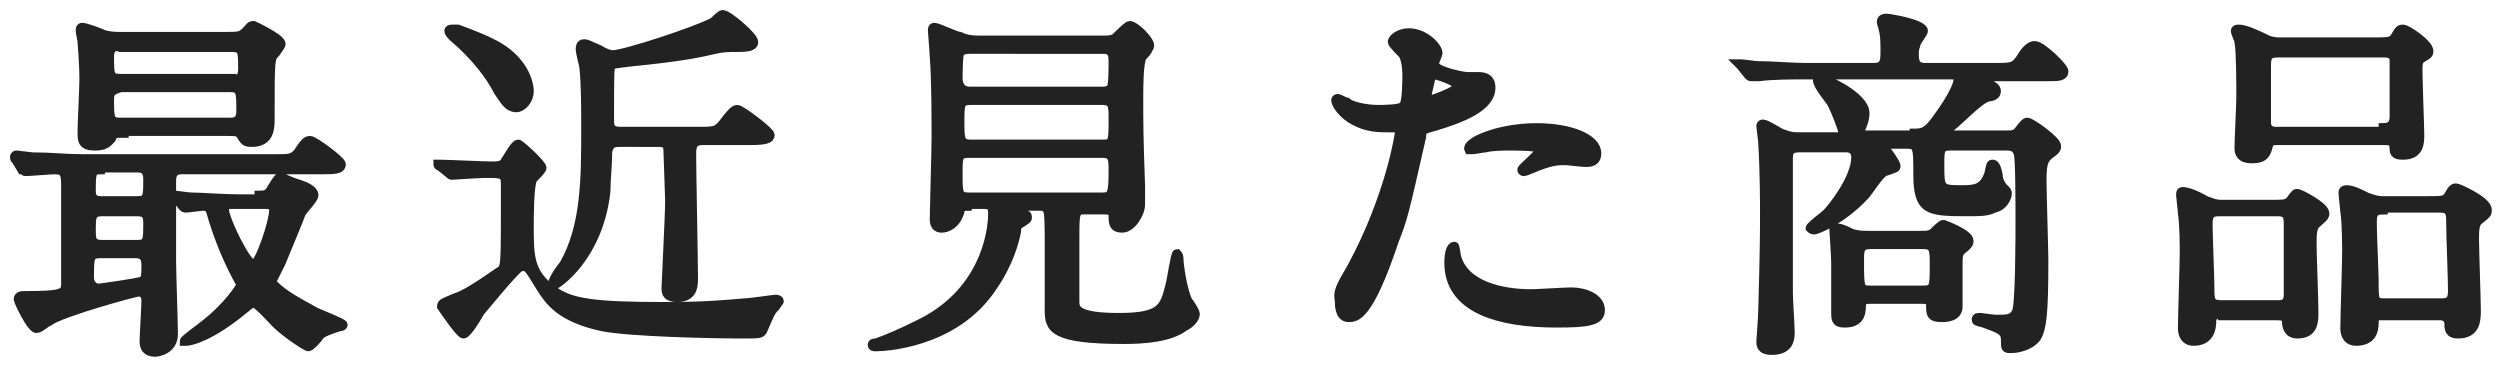
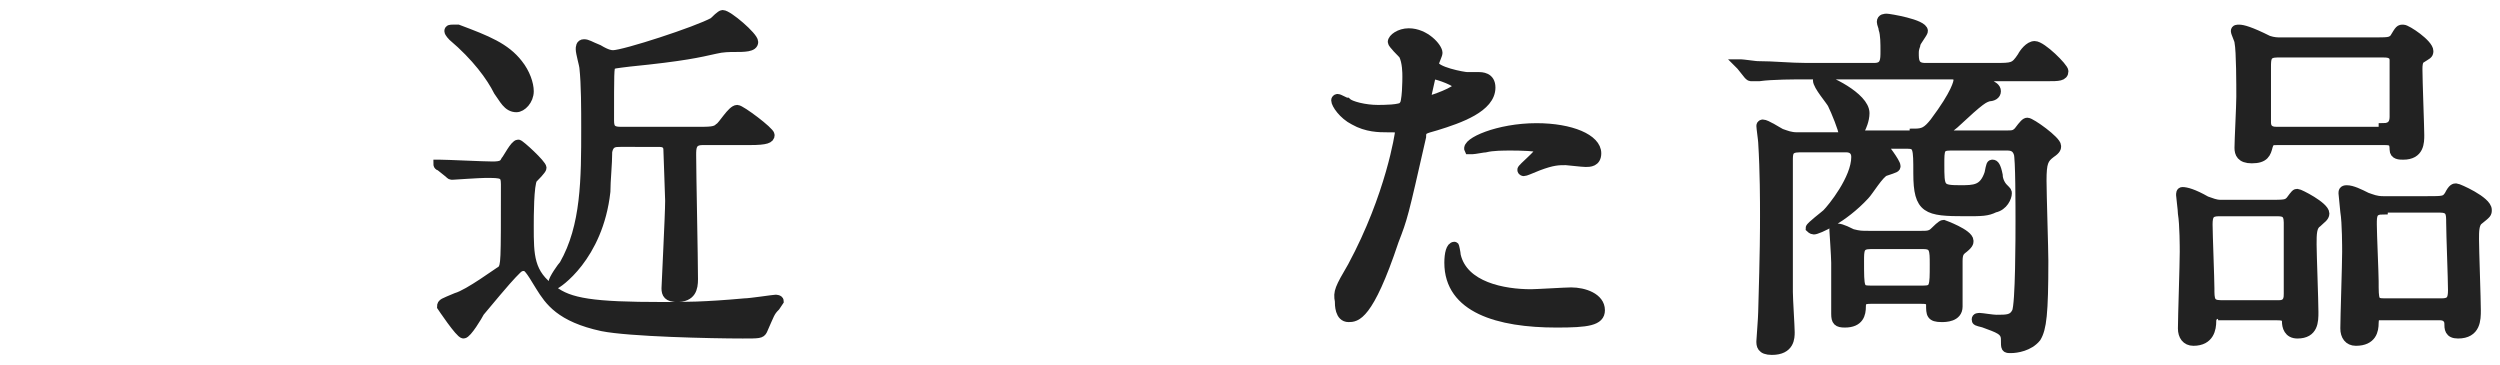
<svg xmlns="http://www.w3.org/2000/svg" version="1.1" id="レイヤー_1" x="0px" y="0px" viewBox="0 0 137 20" style="enable-background:new 0 0 137 20;" xml:space="preserve">
  <style type="text/css">
	.st0{fill:#222222;stroke:#222222;stroke-width:0.5;stroke-miterlimit:10;}
</style>
  <g>
    <g>
-       <path class="st0" d="M0.9,8.8C0.8,8.7,0.8,8.7,0.8,8.6c0,0,0-0.1,0.1-0.1c0.1,0,0.8,0.1,0.9,0.1c1,0,1.8,0.1,2.7,0.1H15    c0.9,0,1,0,1.3-0.3c0.4-0.6,0.5-0.7,0.7-0.7c0.2,0,1.7,1.1,1.7,1.3c0,0.3-0.4,0.3-1.1,0.3H10c-0.2,0-0.6,0-0.6,0.6    c0,0.7,0,3.8,0,4.4c0,0.6,0.1,3.4,0.1,4c0,0.9-0.9,1-1,1c-0.5,0-0.6-0.3-0.6-0.6c0-0.3,0.1-1.9,0.1-2.2c0-0.4-0.2-0.5-0.4-0.5    c-0.2,0-4.2,1.1-4.9,1.6C2.6,17.6,2.2,18,2,18c-0.3,0-1-1.5-1-1.6c0-0.2,0.2-0.2,0.4-0.2c1.9,0,2.2-0.1,2.2-0.6v-5.3    c0-0.7,0-1-0.6-1c-0.2,0-1.4,0.1-1.6,0.1c-0.1,0-0.1-0.1-0.2-0.1L0.9,8.8z M6.8,7.3c-0.5,0-0.6,0-0.7,0.3C5.9,7.8,5.8,8,5.2,8    C4.5,8,4.5,7.7,4.5,7.2c0-0.4,0.1-2.4,0.1-2.8c0-1.1-0.1-1.9-0.1-2.1c0-0.1-0.1-0.5-0.1-0.6c0-0.1,0-0.2,0.1-0.2    c0.2,0,1,0.3,1.2,0.4C6.1,2,6.3,2,6.8,2h5.5c0.8,0,0.9,0,1.2-0.3c0.2-0.2,0.2-0.3,0.4-0.3c0,0,1.5,0.7,1.5,1    c0,0.1-0.1,0.2-0.3,0.5c-0.3,0.3-0.3,0.3-0.3,3.6c0,0.5,0,1.3-1,1.3c-0.4,0-0.4-0.1-0.6-0.4c-0.1-0.2-0.3-0.2-0.8-0.2H6.8z     M5.6,11.6c-0.6,0-0.6,0.3-0.6,1c0,0.5,0,0.8,0.6,0.8h1.9c0.6,0,0.6-0.2,0.6-1.2c0-0.5-0.2-0.6-0.6-0.6H5.6z M5.5,13.9    c-0.6,0-0.6,0.2-0.6,1.3c0,0.5,0.4,0.6,0.5,0.6c0,0,2.2-0.3,2.4-0.4C8,15.3,8,15,8,14.5c0-0.6-0.4-0.6-0.6-0.6H5.5z M5.5,9.3    C5,9.3,5,9.5,5,10.5C5,11,5.4,11,5.5,11h2c0.6,0,0.6-0.2,0.6-1.2c0-0.6-0.4-0.6-0.6-0.6H5.5z M12.7,4.4c0.2,0,0.6,0,0.6-0.6    c0-1,0-1.2-0.6-1.2H6.6C6.4,2.5,6,2.5,6,3.1c0,1,0,1.2,0.6,1.2H12.7z M12.6,6.7c0.2,0,0.6,0,0.6-0.6c0-1.1,0-1.3-0.6-1.3h-6    C6.4,4.9,6,4.9,6,5.4c0,1.1,0,1.3,0.6,1.3H12.6z M14.2,10.7c0.3,0,0.5,0,0.7-0.4c0.3-0.5,0.4-0.6,0.5-0.6c0,0,0.6,0.3,1,0.4    c0.3,0.1,0.8,0.3,0.8,0.6c0,0.2-0.6,0.8-0.7,1c-0.1,0.3-0.9,2.2-1.1,2.7c-0.1,0.2-0.5,1-0.5,1c0,0.1,0,0.1,0.1,0.2    c0.6,0.6,1.4,1,2.3,1.5c0.2,0.1,1.5,0.6,1.5,0.7c0,0.1-0.2,0.1-0.2,0.1c-0.6,0.2-0.9,0.3-1.1,0.5C17.4,18.6,17,19,16.9,19    s-1.2-0.7-1.8-1.3c-0.2-0.2-1-1.1-1.2-1.1c-0.1,0-0.1,0-0.6,0.4c-1.7,1.4-2.8,1.7-3.1,1.7c0,0-0.1,0-0.1,0c0-0.1,1-0.8,1.1-0.9    c1.3-1,2-2.1,2-2.2c0-0.1,0-0.1-0.1-0.2c-0.1-0.2-0.8-1.4-1.4-3.3c-0.2-0.7-0.2-0.8-0.6-0.8c-0.1,0-0.8,0.1-0.9,0.1    c-0.1,0-0.1,0-0.2-0.1l-0.4-0.5c-0.1-0.1-0.1-0.1-0.1-0.1s0,0,0.1,0c0.1,0,0.7,0.1,0.9,0.1c0.6,0,1.6,0.1,2.8,0.1H14.2z     M12.6,11.2c-0.1,0-0.3,0-0.3,0.3c0,0.5,1.2,3,1.6,3c0.3,0,1.1-2.3,1.1-3c0-0.3-0.3-0.3-0.5-0.3H12.6z" />
      <path class="st0" d="M24.1,9.1C24,9.1,24,9,24,9s0.1,0,0.1,0c0.4,0,2.4,0.1,2.9,0.1c0.5,0,0.6-0.1,0.7-0.3    c0.1-0.1,0.5-0.9,0.7-0.9c0.1,0,1.3,1.1,1.3,1.3c0,0.1-0.4,0.5-0.5,0.6c-0.2,0.3-0.2,2.1-0.2,2.6c0,1.6,0,2.6,1.3,3.5    c0.9,0.7,2.2,0.9,6,0.9c1.2,0,2.3,0,4.5-0.2c0.3,0,1.6-0.2,1.7-0.2c0,0,0.2,0,0.2,0.1c0,0-0.2,0.3-0.2,0.3    c-0.3,0.3-0.3,0.4-0.7,1.3c-0.1,0.2-0.2,0.2-1.1,0.2c-1.7,0-6.2-0.1-7.7-0.4c-2.3-0.5-2.9-1.4-3.4-2.2c-0.6-1-0.7-1.1-0.9-1.1    c-0.2,0-0.3,0.1-0.4,0.2c-0.3,0.3-0.5,0.5-2,2.3c-0.1,0.2-0.7,1.2-0.9,1.2c-0.2,0-1.2-1.5-1.2-1.5c0-0.2,0.1-0.2,0.8-0.5    c0.7-0.2,2.3-1.4,2.5-1.5c0.2-0.3,0.2-0.3,0.2-4.7c0-0.6-0.2-0.6-1.1-0.6c-0.3,0-1.8,0.1-1.8,0.1c-0.1,0-0.1,0-0.2-0.1L24.1,9.1z     M28.4,3.5c0.4,0.5,0.6,1.1,0.6,1.5c0,0.5-0.4,0.9-0.7,0.9c-0.5,0-0.7-0.5-1-0.9c-0.4-0.8-1.2-1.9-2.5-3c0,0-0.2-0.2-0.2-0.3    c0-0.1,0.1-0.1,0.2-0.1c0.1,0,0.2,0,0.3,0C26.7,2.2,27.7,2.6,28.4,3.5z M38.5,7.7c-0.6,0-0.6,0.4-0.6,0.8c0,1,0.1,5.7,0.1,6.8    c0,0.5-0.1,1-0.9,1c-0.5,0-0.6-0.2-0.6-0.5c0-0.2,0.2-4,0.2-4.8c0-0.2-0.1-2.8-0.1-2.9c-0.1-0.3-0.3-0.3-0.6-0.3H34    c-0.3,0-0.6,0-0.7,0.5c0,0.7-0.1,1.6-0.1,2.2c-0.4,3.6-2.7,5.1-2.8,5.1c-0.1,0-0.1-0.1-0.1-0.1c0-0.2,0.5-0.9,0.6-1    c1.2-2.1,1.2-4.7,1.2-7.5c0-1,0-2.4-0.1-3.3c0-0.1-0.2-0.8-0.2-1c0-0.1,0-0.3,0.2-0.3c0.2,0,0.3,0.1,0.8,0.3    c0.5,0.3,0.7,0.3,0.8,0.3c0.6,0,4.6-1.3,5.5-1.8c0.1-0.1,0.4-0.4,0.5-0.4c0.3,0,1.7,1.2,1.7,1.5c0,0.3-0.5,0.3-1.1,0.3    c-0.2,0-0.6,0-1,0.1c-0.9,0.2-1.7,0.4-4.7,0.7c-0.8,0.1-0.9,0.1-1,0.2c-0.1,0.1-0.1,0.4-0.1,3c0,0.4,0.1,0.6,0.6,0.6h4.2    c0.7,0,1,0,1.2-0.2c0.2-0.1,0.7-1,1-1c0.2,0,1.8,1.2,1.8,1.4c0,0.2-0.2,0.3-1.1,0.3H38.5z" />
-       <path class="st0" d="M53,11.3c-0.1,0-0.4,0-0.4,0.3c-0.2,0.7-0.7,0.9-1,0.9c-0.3,0-0.4-0.2-0.4-0.5c0-0.4,0.1-3.7,0.1-4.4    c0-1,0-3.3-0.1-4.5c0-0.2-0.1-1.3-0.1-1.4c0-0.1,0-0.2,0.1-0.2c0.2,0,1.2,0.5,1.4,0.5c0.2,0.1,0.5,0.2,1,0.2h6.9    c0.2,0,0.4,0,0.6-0.1c0.1-0.1,0.7-0.7,0.8-0.7c0.3,0,1.1,0.8,1.1,1.1c0,0.1-0.1,0.2-0.1,0.2c0,0.1-0.2,0.3-0.3,0.4    c-0.2,0.3-0.2,1.7-0.2,2.3c0,1.4,0,2,0.1,4.8c0,0.1,0,0.9,0,1c0,0.5-0.5,1.3-1,1.3c-0.5,0-0.5-0.3-0.5-0.7c0-0.3-0.3-0.3-0.5-0.3    h-1.1c-0.5,0-0.5,0.2-0.5,1.6v3.4c0,0.4,0,0.9,2.4,0.9c2.3,0,2.5-0.5,2.8-1.7c0.1-0.3,0.3-1.8,0.4-1.8c0,0,0.1,0.1,0.1,0.2    c0,0.4,0.2,1.8,0.5,2.4c0.1,0.1,0.4,0.6,0.4,0.7c0,0.2-0.2,0.5-0.6,0.7c-0.8,0.6-2.2,0.7-3.3,0.7c-3.9,0-4.1-0.6-4.1-1.6    c0-0.4,0-0.7,0-3.9c0-0.4,0-1.5-0.1-1.6c-0.1-0.2-0.3-0.2-0.4-0.2H56c-0.3,0-0.4,0-0.4,0.1c0,0.1,0.2,0.2,0.3,0.2    c0.4,0.2,0.4,0.2,0.4,0.3s0,0.1-0.3,0.3c-0.2,0.1-0.3,0.2-0.3,0.5c-0.1,0.5-0.4,1.7-1.3,3C52.3,18.9,48.3,19,48,19    c-0.1,0-0.2,0-0.2-0.1c0-0.1,0.1-0.1,0.2-0.1c0.6-0.2,1.5-0.6,2.3-1c3.6-1.7,4.1-5,4.1-6.1c0-0.4-0.1-0.5-0.5-0.5H53z M53.1,8.4    c-0.6,0-0.6,0.2-0.6,1.1c0,1.1,0,1.3,0.6,1.3h7.3c0.5,0,0.6-0.1,0.6-1.4c0-0.7,0-1-0.6-1H53.1z M53.2,5.5c-0.6,0-0.6,0.2-0.6,1.2    c0,0.9,0,1.2,0.6,1.2h7.3C61,7.9,61,7.7,61,6.5c0-0.7,0-1-0.6-1H53.2z M53.2,2.7c-0.2,0-0.5,0-0.6,0.2c-0.1,0.1-0.1,1.3-0.1,1.5    C52.6,5,53,5,53.2,5h7.2c0.1,0,0.4,0,0.5-0.2c0.1-0.1,0.1-1.2,0.1-1.4c0-0.3,0-0.7-0.5-0.7H53.2z" />
      <path class="st0" d="M74.1,14.6c2.1-3.9,2.6-7.3,2.6-7.4c0-0.2-0.1-0.2-0.7-0.2c-0.4,0-1.1,0-1.8-0.4c-0.6-0.3-1-0.9-1-1.1    c0-0.1,0.1-0.1,0.1-0.1c0.1,0,0.4,0.2,0.5,0.2C74,5.8,74.8,6,75.5,6c0.3,0,1.3,0,1.4-0.2c0.2-0.1,0.2-1.5,0.2-1.6    c0-0.2,0-0.8-0.2-1.2c-0.1-0.1-0.6-0.6-0.6-0.7c0-0.2,0.4-0.5,0.9-0.5c0.9,0,1.6,0.8,1.6,1.1c0,0.1-0.2,0.5-0.2,0.6    c0,0.4,1.6,0.7,1.8,0.7c0.1,0,0.5,0,0.6,0c0.2,0,0.7,0,0.7,0.6c0,1.1-1.7,1.7-3,2.1c-0.7,0.2-0.8,0.2-0.8,0.6    c-1,4.4-1,4.4-1.5,5.7c-1.4,4.2-2.1,4.2-2.5,4.2c-0.5,0-0.5-0.7-0.5-0.9C73.3,16,73.4,15.8,74.1,14.6z M78.3,5.5    c0.1,0,1.6-0.5,1.6-0.8c0-0.2-1.1-0.6-1.3-0.6c-0.1,0-0.2,0-0.2,0.2c-0.1,0.4-0.1,0.5-0.2,0.9C78.2,5.4,78.2,5.5,78.3,5.5z     M79.8,14c0.4,1.7,2.6,2.1,4.1,2.1c0.3,0,1.9-0.1,2.2-0.1c0.7,0,1.6,0.3,1.6,1c0,0.6-0.7,0.7-2.4,0.7c-3.2,0-5.9-0.8-5.9-3.3    c0-0.5,0.1-0.9,0.3-0.9C79.7,13.4,79.8,13.9,79.8,14z M84.2,7c1.9,0,3.3,0.6,3.3,1.4c0,0.5-0.4,0.5-0.6,0.5c-0.2,0-1-0.1-1.1-0.1    c-0.4,0-0.7,0-1.5,0.3c-0.5,0.2-0.7,0.3-0.8,0.3c0,0-0.1,0-0.1-0.1c0-0.1,1-0.9,1-1.1C84.5,8,83.1,8,82.8,8c-0.4,0-1,0-1.4,0.1    c-0.1,0-0.6,0.1-0.7,0.1c0,0-0.2,0-0.2,0C80.3,7.8,82.1,7,84.2,7z" />
      <path class="st0" d="M104.9,7.3c0.5,0,0.7-0.1,1.1-0.6c1.2-1.6,1.3-2.2,1.3-2.3c0-0.3-0.2-0.3-0.4-0.3h-8c-0.5,0-1.8,0-2.5,0.1    c-0.1,0-0.4,0-0.4,0c-0.1,0-0.1,0-0.2-0.1l-0.4-0.5c-0.1-0.1-0.1-0.1-0.1-0.1s0,0,0.1,0c0.1,0,0.8,0.1,0.9,0.1    c0.9,0,1.8,0.1,2.7,0.1h3.7c0.6,0,0.6-0.4,0.6-0.9c0-0.4,0-0.9-0.1-1.2c0-0.1-0.1-0.3-0.1-0.4c0-0.2,0.2-0.2,0.3-0.2    c0.1,0,2,0.3,2,0.7c0,0.1-0.4,0.6-0.4,0.7c0,0.1-0.1,0.2-0.1,0.5c0,0.4,0,0.8,0.6,0.8h3.8c1,0,1.1,0,1.5-0.6    c0.1-0.2,0.4-0.6,0.7-0.6c0.4,0,1.6,1.2,1.6,1.4c0,0.3-0.3,0.3-0.9,0.3h-3.3c-0.2,0-0.3,0-0.3,0.1c0,0.1,0,0.1,0.4,0.3    c0.2,0.1,0.4,0.2,0.4,0.4c0,0.2-0.2,0.3-0.4,0.3c-0.3,0.1-0.4,0.1-1.9,1.5c-0.5,0.4-0.5,0.4-0.5,0.5c0,0.1,0.1,0.1,0.3,0.1h3    c0.4,0,0.5,0,0.7-0.2c0.3-0.4,0.4-0.5,0.5-0.5c0.2,0,1.6,1,1.6,1.3c0,0.1,0,0.2-0.3,0.4c-0.4,0.3-0.5,0.5-0.5,1.5    c0,0.7,0.1,3.8,0.1,4.4c0,2.9-0.1,3.7-0.4,4.2c-0.4,0.5-1.1,0.6-1.4,0.6c-0.3,0-0.3,0-0.3-0.5c0-0.5-0.4-0.6-1.2-0.9    c-0.4-0.1-0.4-0.1-0.4-0.2c0-0.1,0.1-0.1,0.2-0.1c0.1,0,0.7,0.1,0.9,0.1c0.6,0,0.9,0,1.1-0.4s0.2-4.2,0.2-5c0-0.7,0-3.5-0.1-3.7    c-0.1-0.3-0.3-0.4-0.6-0.4h-3.1c-0.6,0-0.6,0.2-0.6,1c0,1.3,0,1.4,1.1,1.4c0.8,0,1.3,0,1.6-0.9c0.1-0.5,0.1-0.5,0.2-0.5    c0.1,0,0.2,0.1,0.3,0.6c0,0.2,0.1,0.5,0.3,0.7c0.2,0.2,0.2,0.2,0.2,0.3c0,0.2-0.2,0.7-0.7,0.8c-0.4,0.2-0.7,0.2-1.6,0.2    c-2.1,0-2.6-0.1-2.6-2.1c0-1.4,0-1.6-0.6-1.6h-1.2c0,0-0.1,0-0.1,0.1c0,0,0.7,0.9,0.7,1.1c0,0.1,0,0.1-0.6,0.3    c-0.3,0.1-0.9,1.1-1.1,1.3c-1.2,1.3-2.6,1.9-2.8,1.9c-0.1,0-0.2-0.1-0.2-0.1c0-0.1,0.8-0.7,0.9-0.8c0.3-0.3,1.6-1.9,1.6-3.1    c0-0.4-0.3-0.5-0.5-0.5h-2.6c-0.6,0-0.6,0.3-0.6,0.7c0,0.1,0,6.1,0,7.2c0,0.4,0.1,1.9,0.1,2.2c0,0.3,0,1-1,1    c-0.6,0-0.6-0.3-0.6-0.5c0-0.1,0.1-1.3,0.1-1.6c0.1-3.4,0.1-4.5,0.1-5.3c0-0.7,0-2.4-0.1-4c0-0.1-0.1-0.8-0.1-0.9    c0-0.1,0.1-0.1,0.1-0.1c0.2,0,0.8,0.4,1,0.5c0.3,0.1,0.5,0.2,0.9,0.2h2.2c0.1,0,0.3,0,0.3-0.2s-0.4-1.2-0.6-1.6    c-0.1-0.2-0.8-1-0.8-1.3c0-0.1,0.1-0.1,0.1-0.1c0.4,0,2.5,1,2.5,1.9c0,0.4-0.2,0.8-0.2,0.8c-0.1,0.2-0.1,0.2-0.1,0.3    c0,0.1,0.1,0.1,0.3,0.1H104.9z M102.5,16.4c-0.4,0-0.5,0.1-0.5,0.4c0,0.4-0.1,0.9-0.9,0.9c-0.4,0-0.5-0.1-0.5-0.5    c0-0.4,0-2.4,0-2.8c0-0.3-0.1-1.8-0.1-1.8c0-0.1,0-0.1,0.1-0.1c0.2,0,0.3,0,0.9,0.3c0.4,0.1,0.5,0.1,0.9,0.1h2.9    c0.3,0,0.5,0,0.7-0.2c0.1-0.1,0.4-0.4,0.5-0.4c0,0,1.4,0.5,1.4,0.9c0,0.1,0,0.2-0.4,0.5c-0.1,0.1-0.2,0.2-0.2,0.6c0,0,0,2.1,0,2.5    c0,0.6-0.7,0.6-0.9,0.6c-0.6,0-0.6-0.2-0.6-0.7c0-0.3-0.3-0.3-0.5-0.3H102.5z M102.5,13.4c-0.6,0-0.6,0.3-0.6,0.9    c0,1.5,0,1.6,0.6,1.6h2.9c0.6,0,0.6-0.2,0.6-1.4c0-0.8,0-1.1-0.6-1.1H102.5z" />
      <path class="st0" d="M121.8,17.2c-0.2,0-0.6,0-0.6,0.4c0,0.4-0.1,1.1-1,1.1c-0.4,0-0.6-0.3-0.6-0.7c0-0.6,0.1-3.5,0.1-4.2    c0-0.2,0-1.5-0.1-2.1c0-0.2-0.1-0.9-0.1-1c0-0.1,0-0.2,0.1-0.2c0.2,0,0.6,0.1,1.3,0.5c0.3,0.1,0.5,0.2,0.8,0.2h2.6    c0.9,0,1,0,1.2-0.2c0.3-0.4,0.3-0.4,0.4-0.4s1.5,0.7,1.5,1.1c0,0.2-0.2,0.3-0.4,0.5c-0.3,0.2-0.3,0.6-0.3,1.2    c0,0.5,0.1,3.1,0.1,3.7c0,0.5,0,1.2-0.9,1.2c-0.5,0-0.6-0.4-0.6-0.7c0-0.3-0.3-0.3-0.6-0.3H121.8z M124.9,16.7    c0.5,0,0.5-0.4,0.5-0.6v-3.9c0-0.6-0.3-0.6-0.7-0.6h-3.1c-0.5,0-0.6,0.2-0.6,0.7c0,0.5,0.1,3,0.1,3.5c0,0.6,0,0.9,0.6,0.9H124.9z     M130,2.3c0.9,0,1,0,1.2-0.2c0.3-0.5,0.3-0.5,0.5-0.5c0.2,0,1.4,0.8,1.4,1.2c0,0.2-0.1,0.2-0.4,0.4c-0.2,0.1-0.2,0.4-0.2,0.6    c0,0.6,0.1,3.2,0.1,3.6c0,0.4,0,1.1-0.9,1.1c-0.2,0-0.5,0-0.5-0.3c0-0.4-0.1-0.5-0.5-0.5h-5.9c-0.3,0-0.4,0-0.5,0.3    c-0.1,0.4-0.2,0.7-0.9,0.7c-0.6,0-0.7-0.3-0.7-0.6c0-0.4,0.1-2.3,0.1-2.8c0-0.6,0-2.5-0.1-3c0-0.1-0.2-0.5-0.2-0.6    c0-0.1,0.1-0.1,0.2-0.1c0.2,0,0.6,0.1,1.6,0.6c0.3,0.1,0.5,0.1,0.7,0.1H130z M130.6,7c0.5,0,0.6-0.3,0.6-0.6c0-0.2,0-3,0-3.1    c0-0.4-0.4-0.4-0.6-0.4h-5.8c-0.6,0-0.6,0.3-0.6,0.8c0,1,0,2.4,0,3c0,0.5,0.4,0.5,0.6,0.5H130.6z M130.6,17.2    c-0.2,0-0.5,0-0.5,0.5c0,0.4-0.1,1-1,1c-0.4,0-0.6-0.3-0.6-0.7c0-0.6,0.1-3.5,0.1-4.2c0-0.2,0-1.6-0.1-2.2c0-0.1-0.1-0.9-0.1-1    c0-0.1,0-0.2,0.2-0.2c0.3,0,0.7,0.2,1.1,0.4c0.3,0.1,0.5,0.2,0.9,0.2h2.4c0.9,0,1,0,1.2-0.3c0.2-0.4,0.3-0.4,0.4-0.4    c0.1,0,1.7,0.7,1.7,1.2c0,0.2,0,0.2-0.5,0.6c-0.2,0.2-0.2,0.6-0.2,1c0,0.6,0.1,3.3,0.1,3.9c0,0.5,0,1.3-1,1.3    c-0.5,0-0.5-0.3-0.5-0.6c0,0,0-0.4-0.5-0.4H130.6z M130.6,11.5c-0.6,0-0.6,0.3-0.6,0.8c0,0.5,0.1,2.7,0.1,3.1c0,1.1,0,1.2,0.6,1.2    h3.1c0.5,0,0.6-0.2,0.6-0.7c0-0.6-0.1-3.1-0.1-3.7c0-0.5,0-0.8-0.6-0.8H130.6z" />
    </g>
  </g>
</svg>